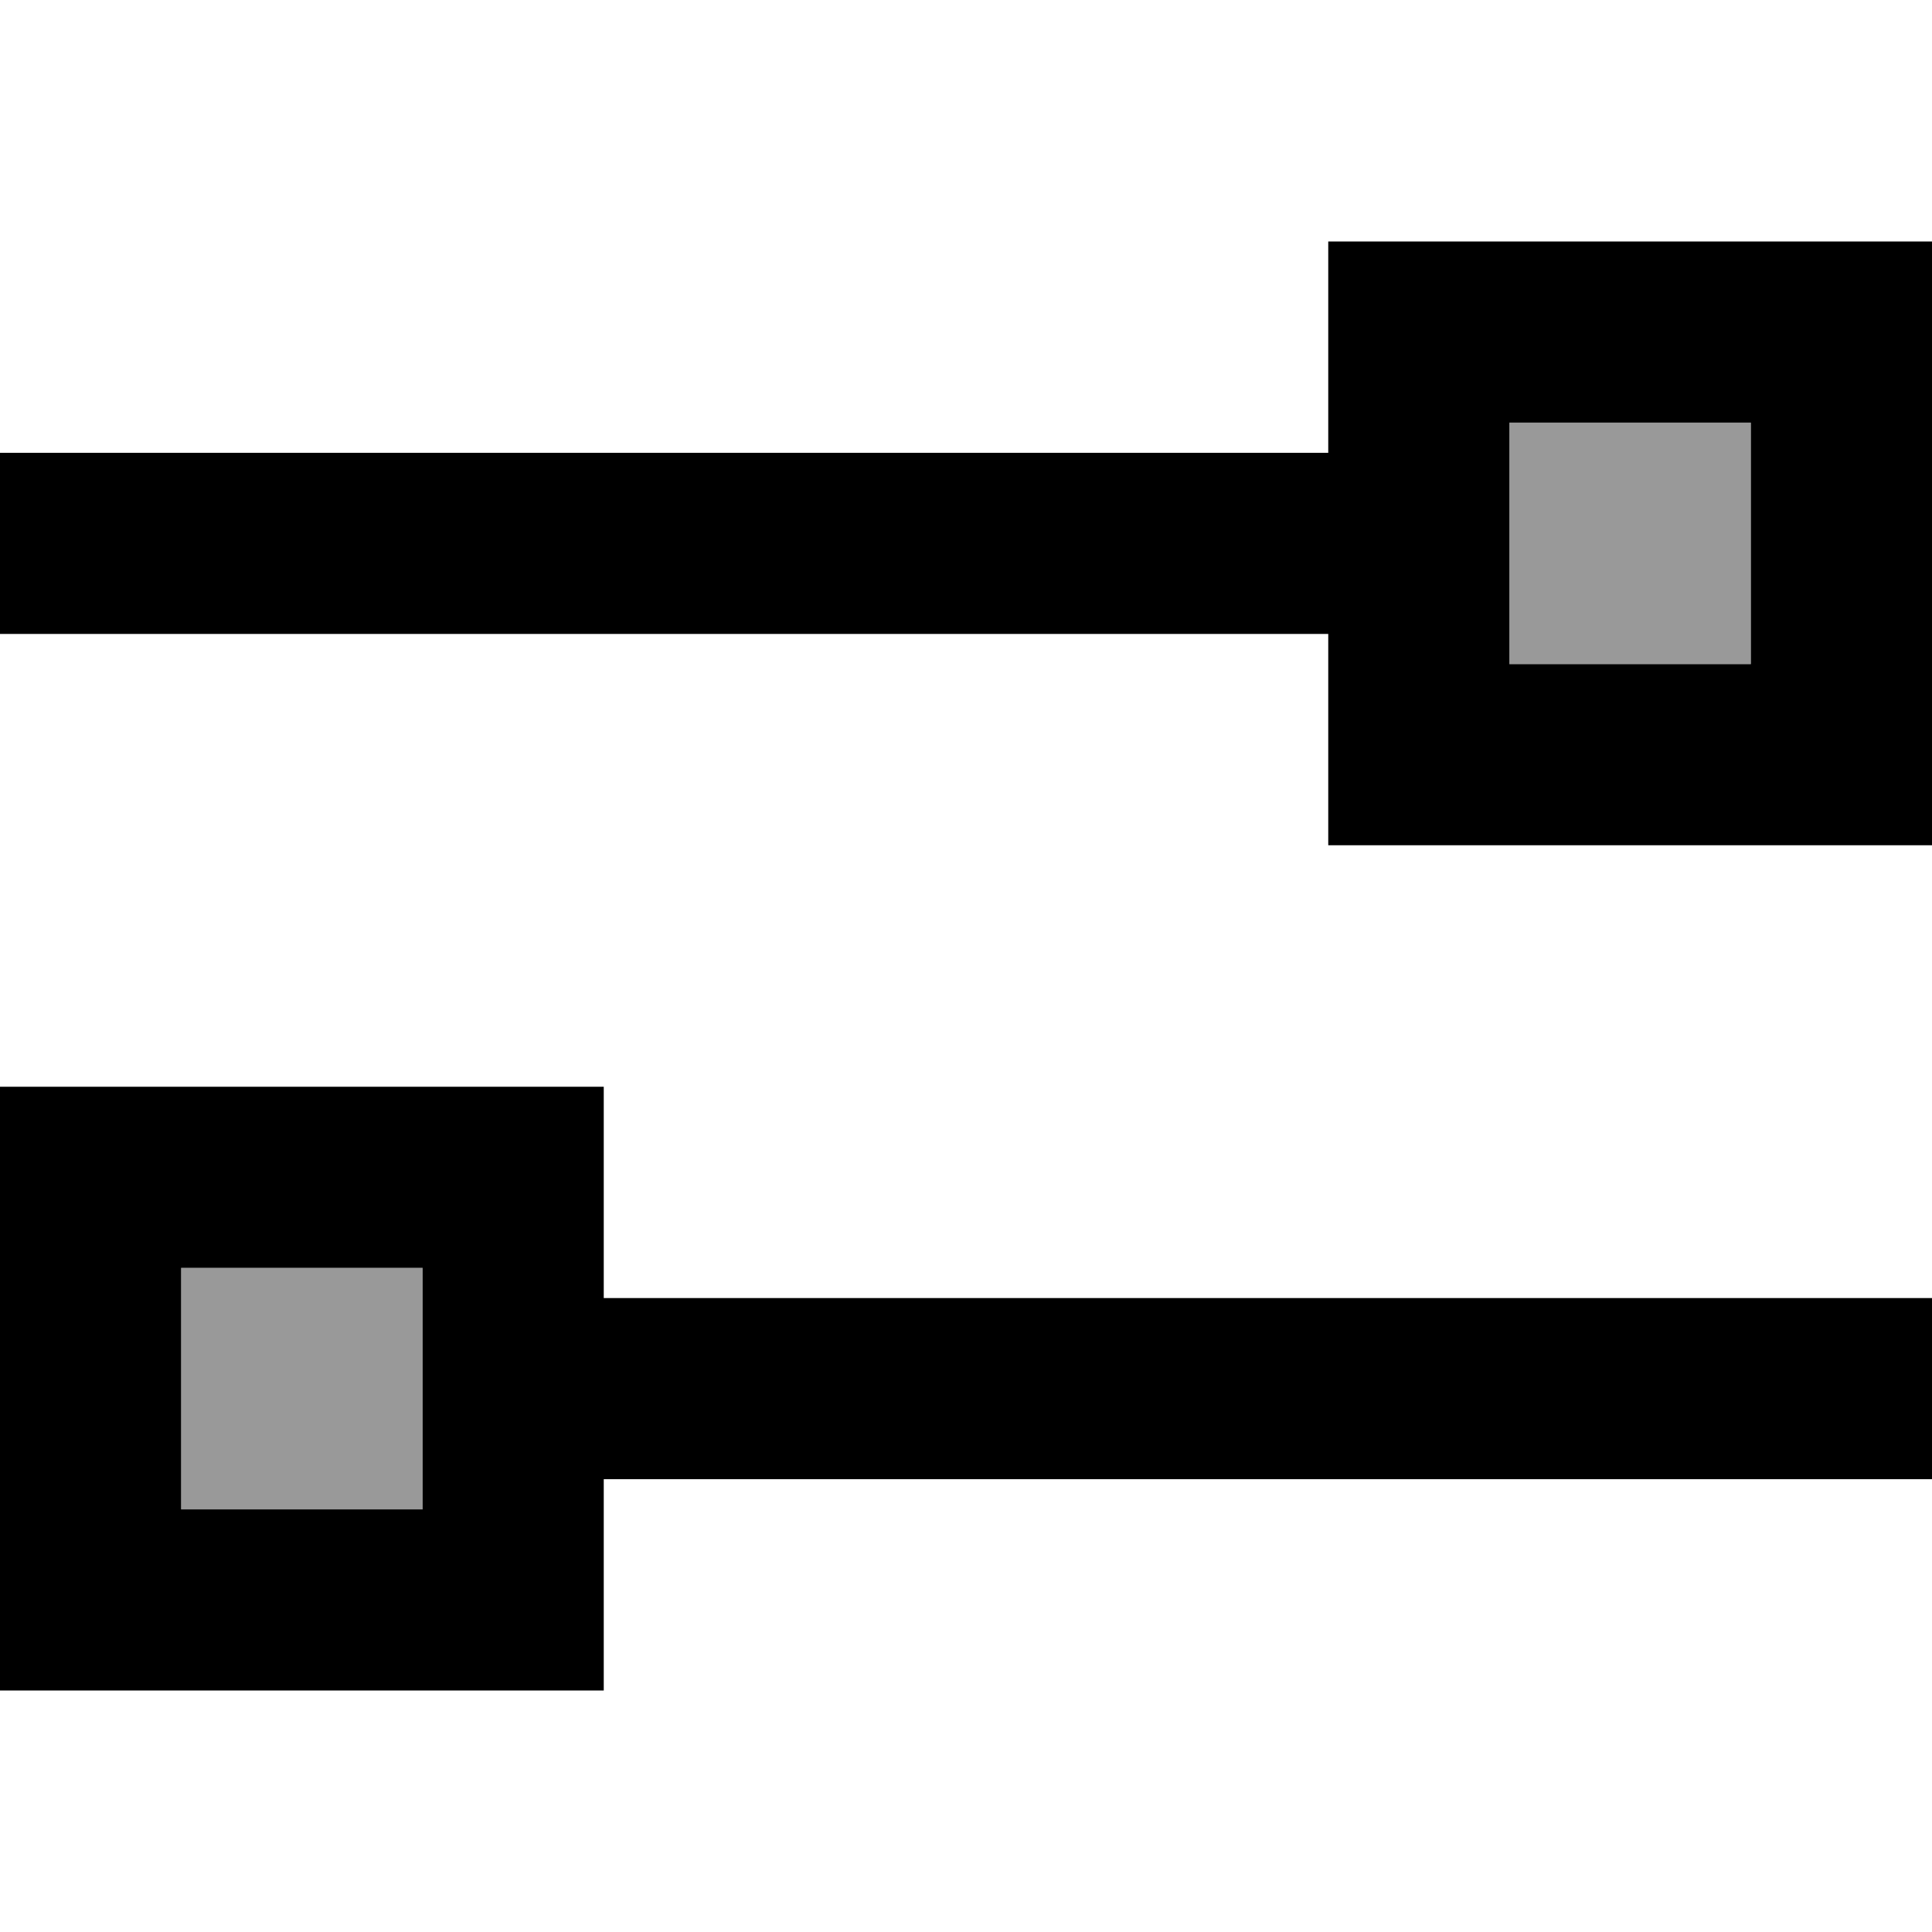
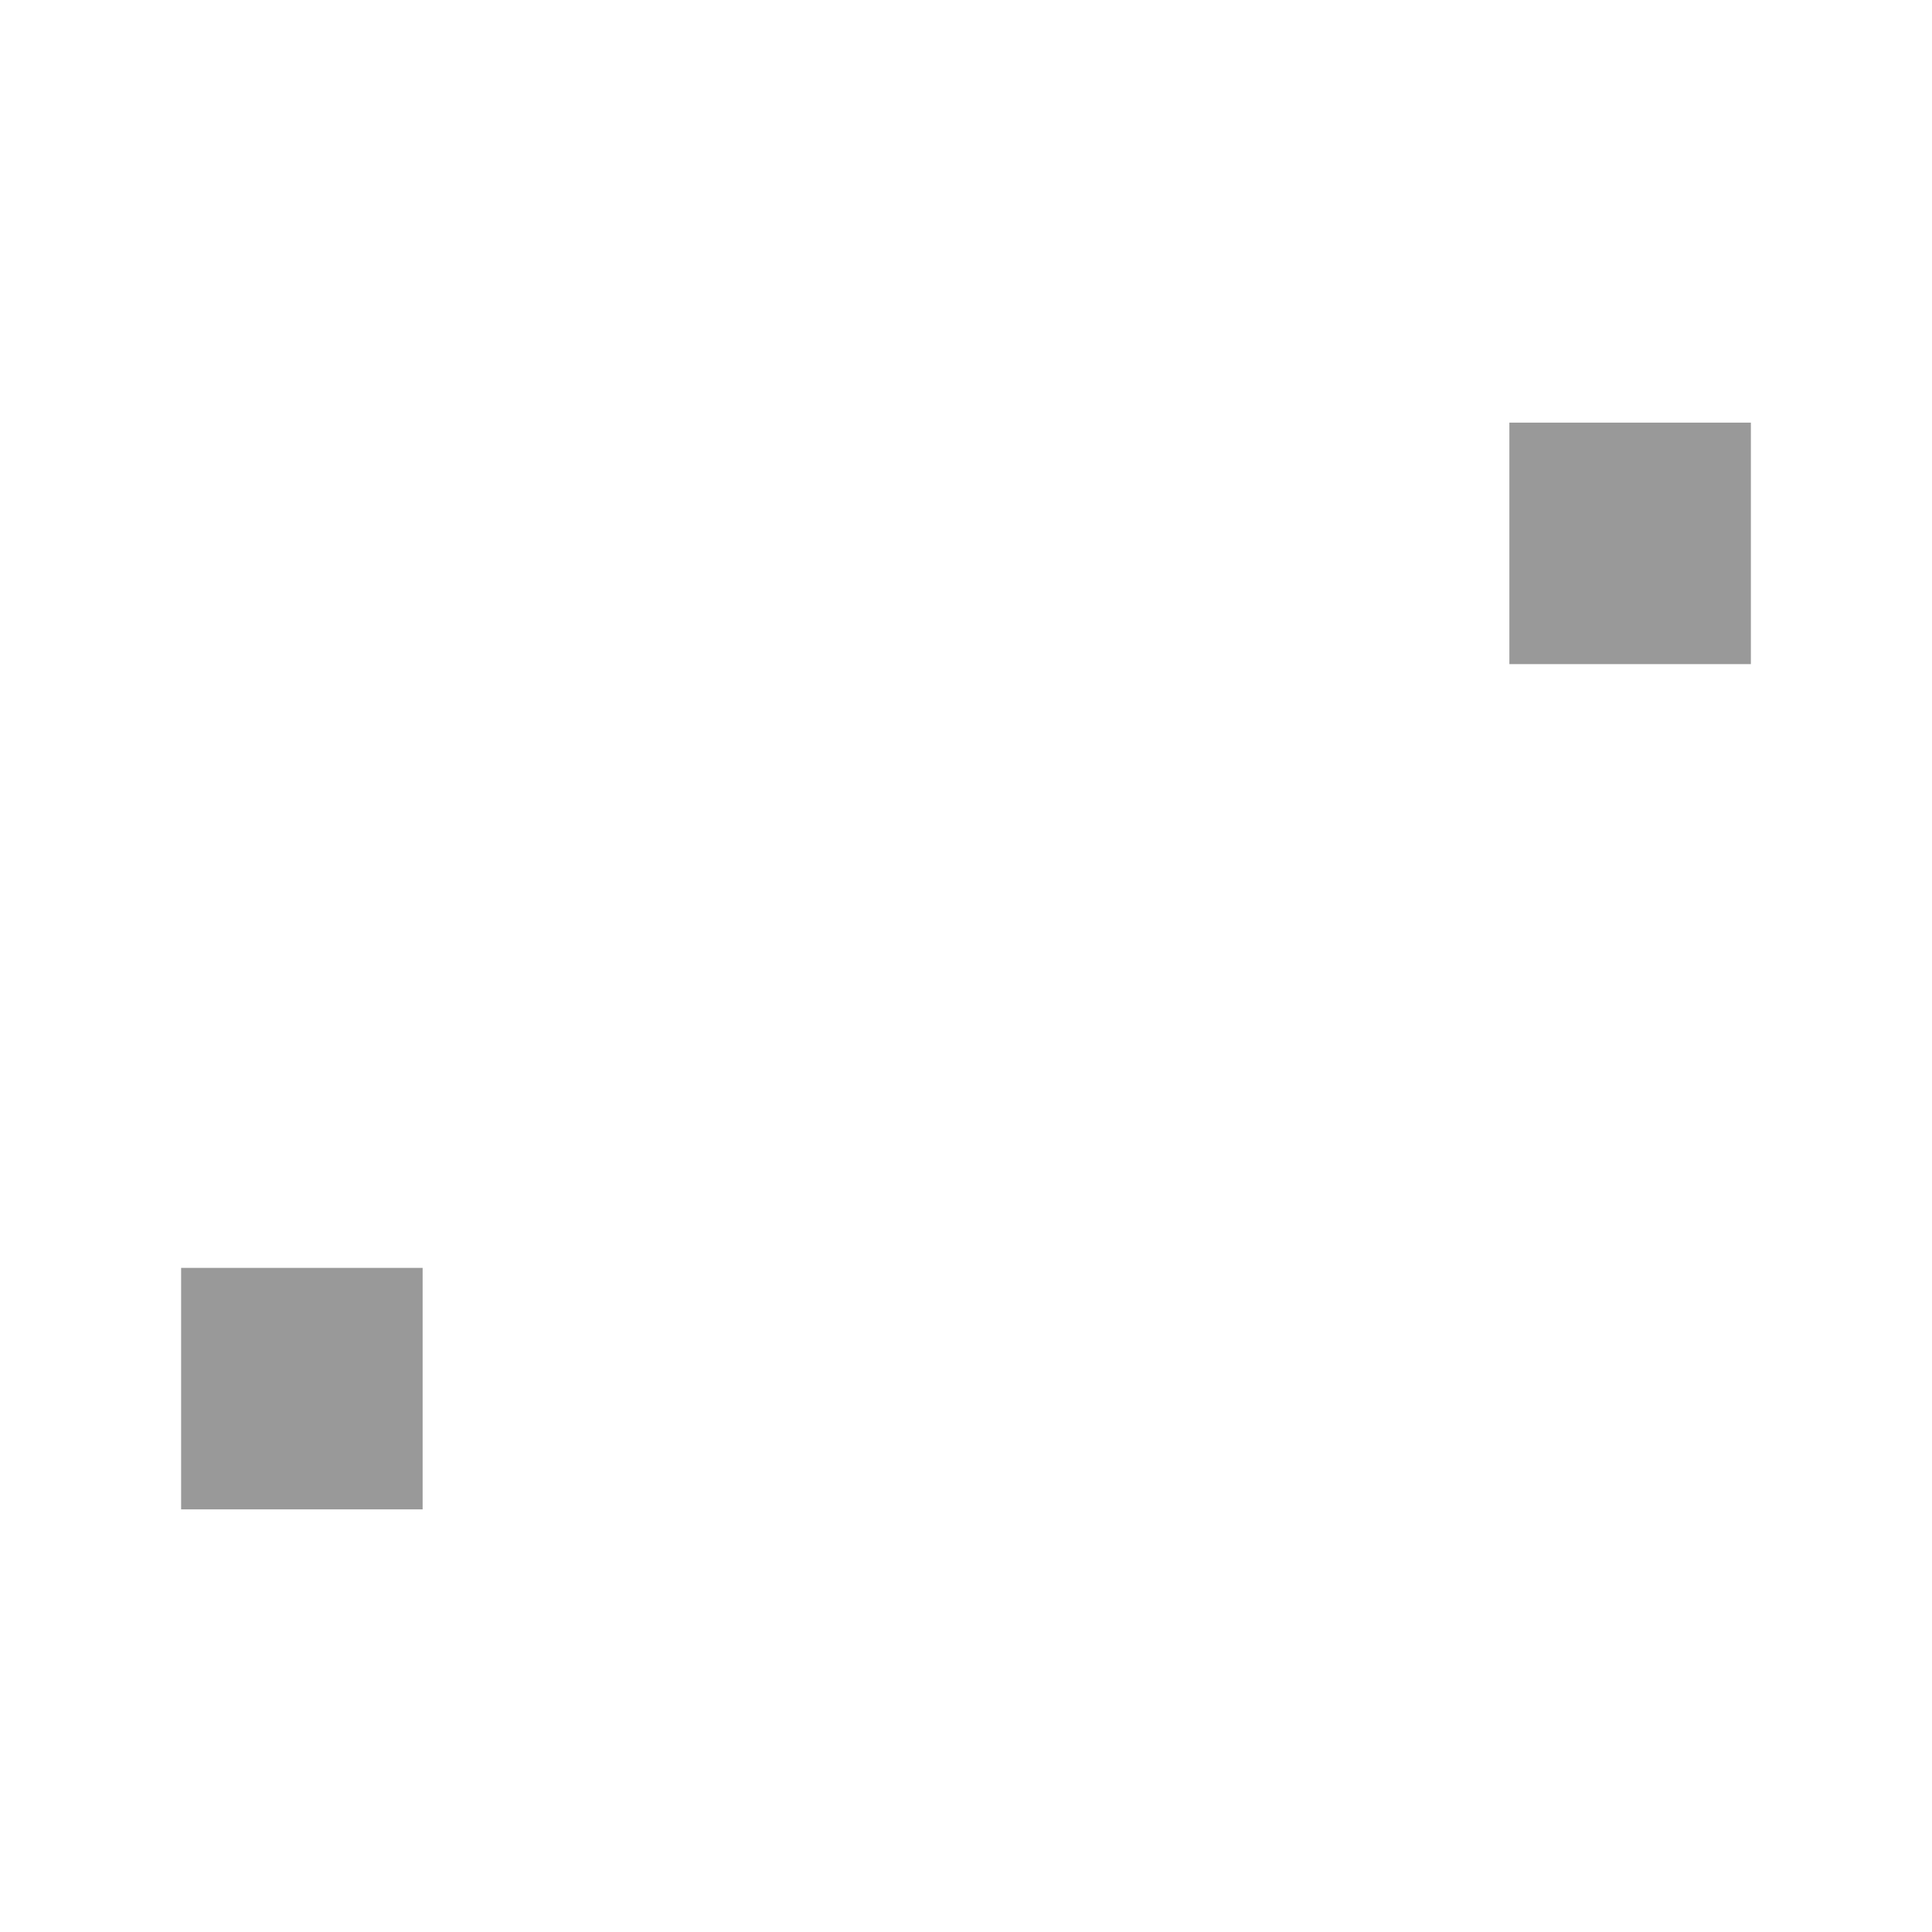
<svg xmlns="http://www.w3.org/2000/svg" viewBox="0 0 512 512">
  <path style="fill:currentColor;opacity:.4" d="M48 336l0 64 64 0 0-64-64 0zM400 112l0 64 64 0 0-64-64 0z" />
-   <path style="fill:currentColor;opacity:1" d="M48 400l64 0 0-64-64 0 0 64zM0 448l0-160 160 0 0 56 352 0 0 48-352 0 0 56-160 0zM24 168l-24 0 0-48 352 0 0-56 160 0 0 160-160 0 0-56-328 0zm376-56l0 64 64 0 0-64-64 0z" />
</svg>